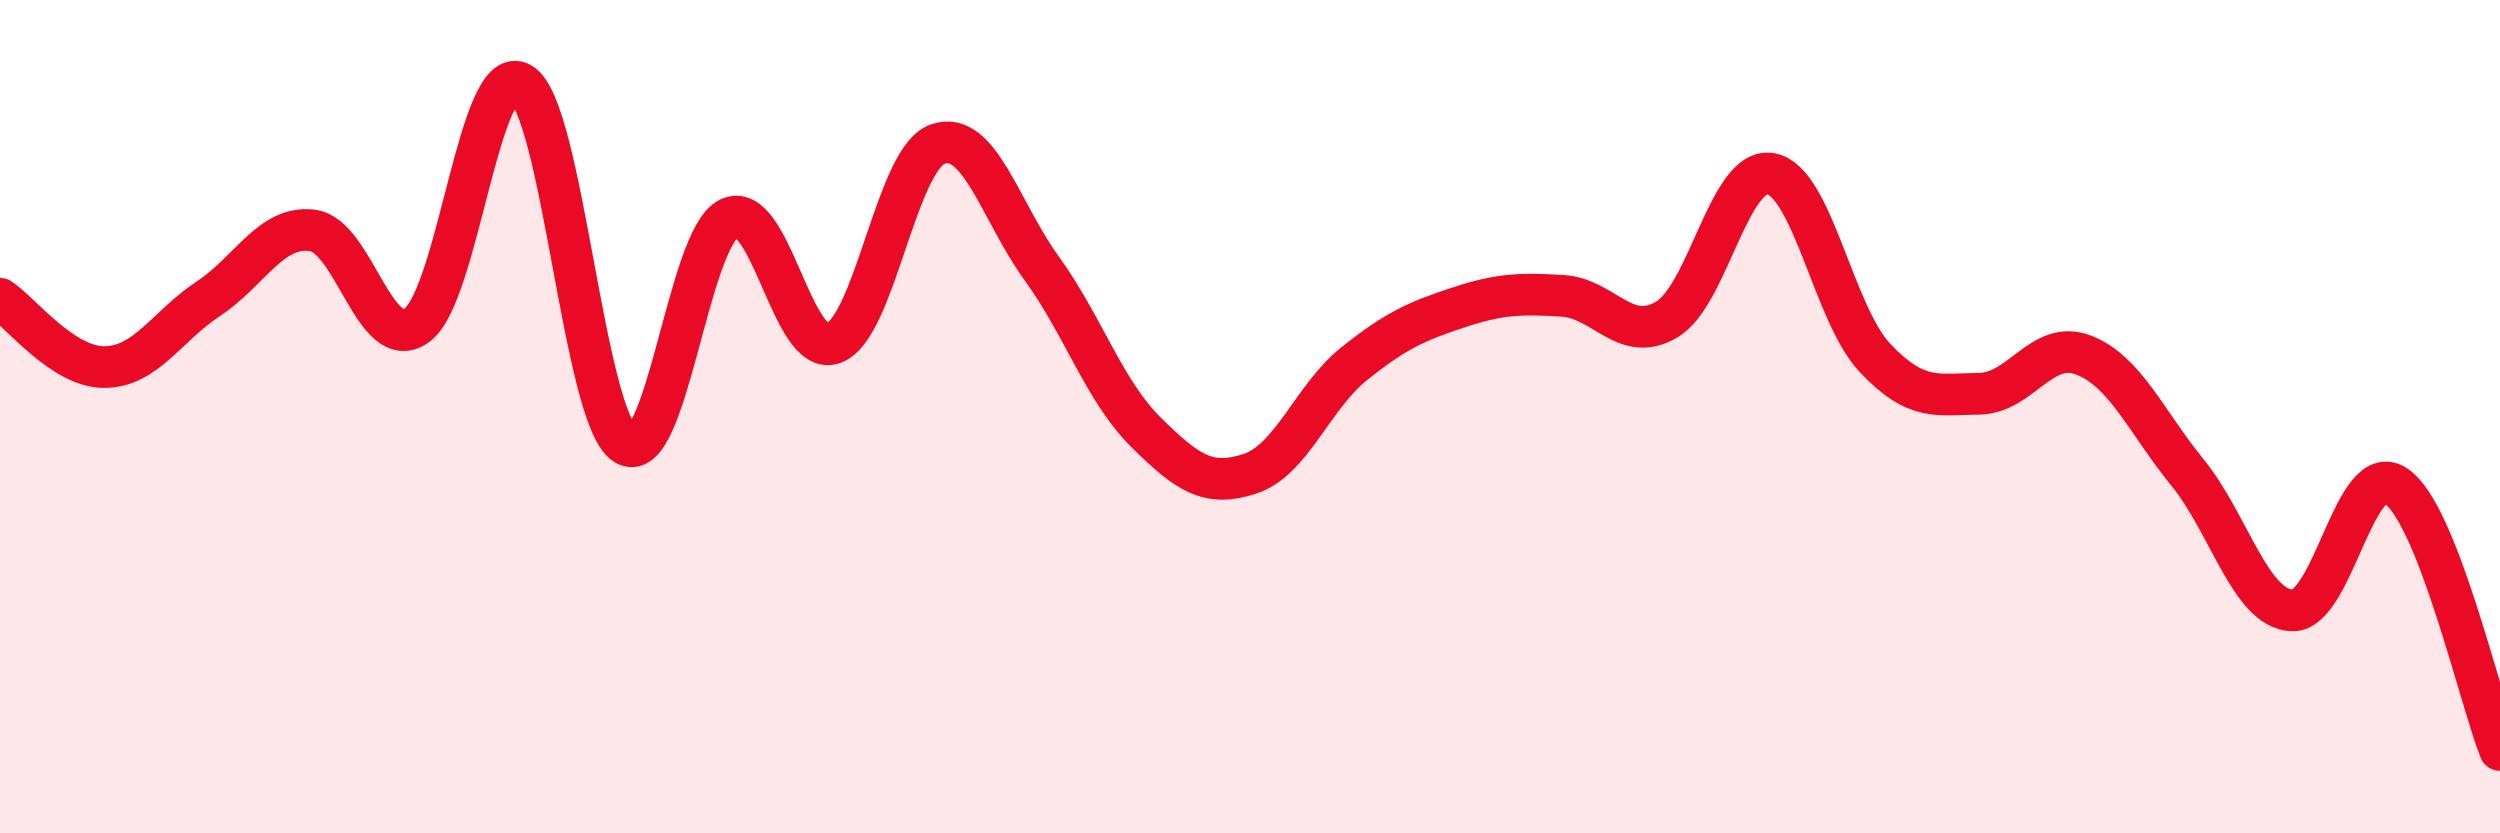
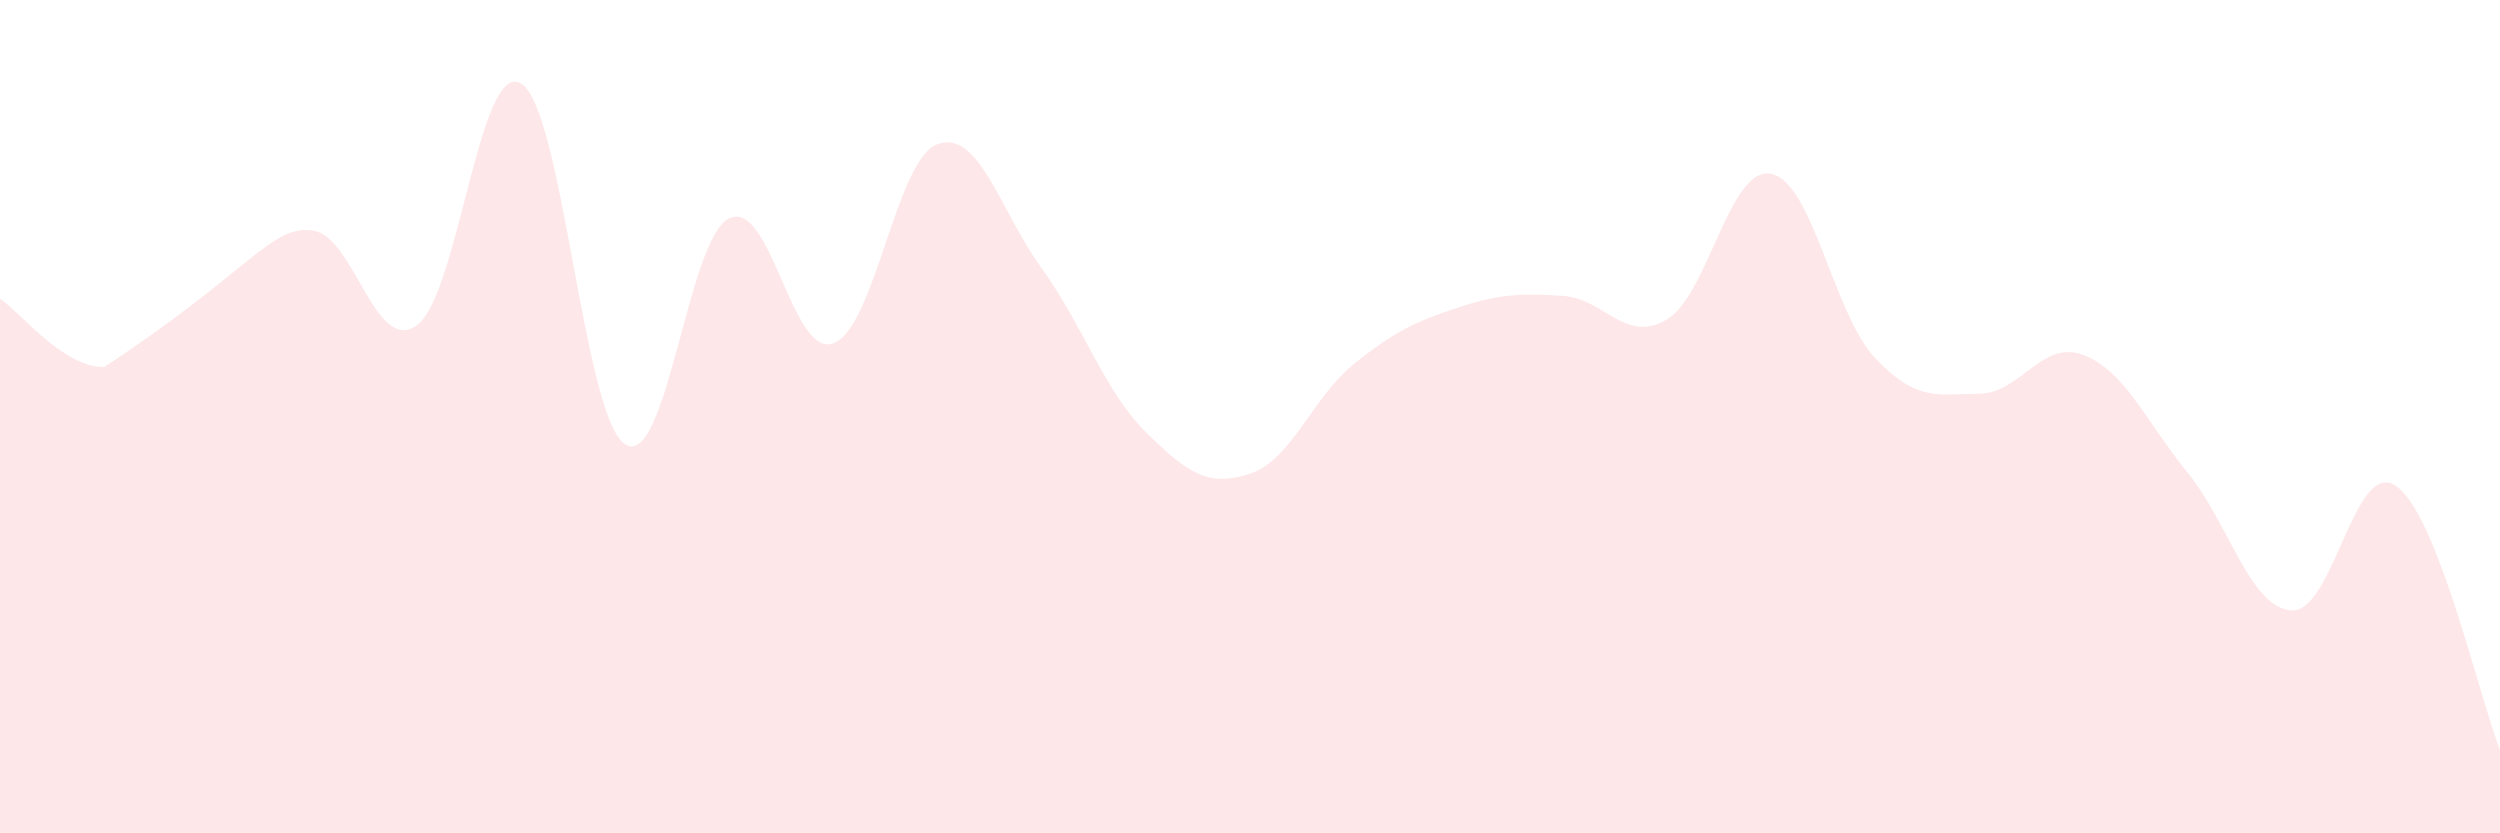
<svg xmlns="http://www.w3.org/2000/svg" width="60" height="20" viewBox="0 0 60 20">
-   <path d="M 0,7.17 C 0.5,7.5 1.5,8.81 2.5,8.81 C 3.5,8.81 4,7.83 5,7.17 C 6,6.51 6.5,5.4 7.5,5.53 C 8.5,5.66 9,8.52 10,7.81 C 11,7.1 11.5,1.43 12.5,2 C 13.5,2.57 14,10.01 15,10.66 C 16,11.31 16.5,5.72 17.5,5.24 C 18.5,4.76 19,8.6 20,8.24 C 21,7.88 21.5,3.82 22.5,3.46 C 23.5,3.1 24,5.06 25,6.44 C 26,7.82 26.5,9.38 27.5,10.37 C 28.5,11.36 29,11.7 30,11.37 C 31,11.04 31.5,9.53 32.5,8.73 C 33.5,7.93 34,7.71 35,7.38 C 36,7.05 36.5,7.04 37.5,7.1 C 38.5,7.16 39,8.26 40,7.67 C 41,7.08 41.5,3.99 42.5,4.17 C 43.5,4.35 44,7.53 45,8.59 C 46,9.65 46.5,9.46 47.5,9.45 C 48.5,9.44 49,8.14 50,8.52 C 51,8.9 51.5,10.11 52.5,11.34 C 53.5,12.57 54,14.59 55,14.65 C 56,14.71 56.5,10.99 57.5,11.66 C 58.5,12.33 59.5,16.73 60,18L60 20L0 20Z" fill="#EB0A25" opacity="0.1" stroke-linecap="round" stroke-linejoin="round" />
-   <path d="M 0,7.17 C 0.5,7.5 1.5,8.81 2.5,8.81 C 3.5,8.81 4,7.83 5,7.17 C 6,6.51 6.5,5.4 7.5,5.53 C 8.5,5.66 9,8.52 10,7.81 C 11,7.1 11.5,1.43 12.5,2 C 13.5,2.57 14,10.01 15,10.66 C 16,11.31 16.5,5.72 17.5,5.24 C 18.5,4.76 19,8.6 20,8.24 C 21,7.88 21.5,3.82 22.5,3.46 C 23.5,3.1 24,5.06 25,6.44 C 26,7.82 26.5,9.38 27.5,10.37 C 28.5,11.36 29,11.7 30,11.37 C 31,11.04 31.5,9.53 32.5,8.73 C 33.5,7.93 34,7.71 35,7.38 C 36,7.05 36.5,7.04 37.5,7.1 C 38.5,7.16 39,8.26 40,7.67 C 41,7.08 41.5,3.99 42.5,4.17 C 43.5,4.35 44,7.53 45,8.59 C 46,9.65 46.5,9.46 47.5,9.45 C 48.5,9.44 49,8.14 50,8.52 C 51,8.9 51.5,10.11 52.5,11.34 C 53.5,12.57 54,14.59 55,14.65 C 56,14.71 56.5,10.99 57.5,11.66 C 58.5,12.33 59.5,16.73 60,18" stroke="#EB0A25" stroke-width="1" fill="none" stroke-linecap="round" stroke-linejoin="round" />
+   <path d="M 0,7.17 C 0.5,7.5 1.5,8.81 2.5,8.81 C 6,6.51 6.5,5.4 7.5,5.53 C 8.5,5.66 9,8.52 10,7.81 C 11,7.1 11.5,1.43 12.5,2 C 13.5,2.57 14,10.01 15,10.66 C 16,11.31 16.5,5.72 17.5,5.24 C 18.5,4.76 19,8.6 20,8.24 C 21,7.88 21.5,3.82 22.5,3.46 C 23.5,3.1 24,5.06 25,6.44 C 26,7.82 26.5,9.38 27.5,10.37 C 28.5,11.36 29,11.7 30,11.37 C 31,11.04 31.5,9.53 32.5,8.73 C 33.5,7.93 34,7.71 35,7.38 C 36,7.05 36.5,7.04 37.5,7.1 C 38.5,7.16 39,8.26 40,7.67 C 41,7.08 41.5,3.99 42.5,4.17 C 43.5,4.35 44,7.53 45,8.59 C 46,9.65 46.5,9.46 47.5,9.45 C 48.5,9.44 49,8.14 50,8.52 C 51,8.9 51.5,10.11 52.5,11.34 C 53.5,12.57 54,14.59 55,14.65 C 56,14.71 56.5,10.99 57.5,11.66 C 58.5,12.33 59.5,16.73 60,18L60 20L0 20Z" fill="#EB0A25" opacity="0.1" stroke-linecap="round" stroke-linejoin="round" />
</svg>